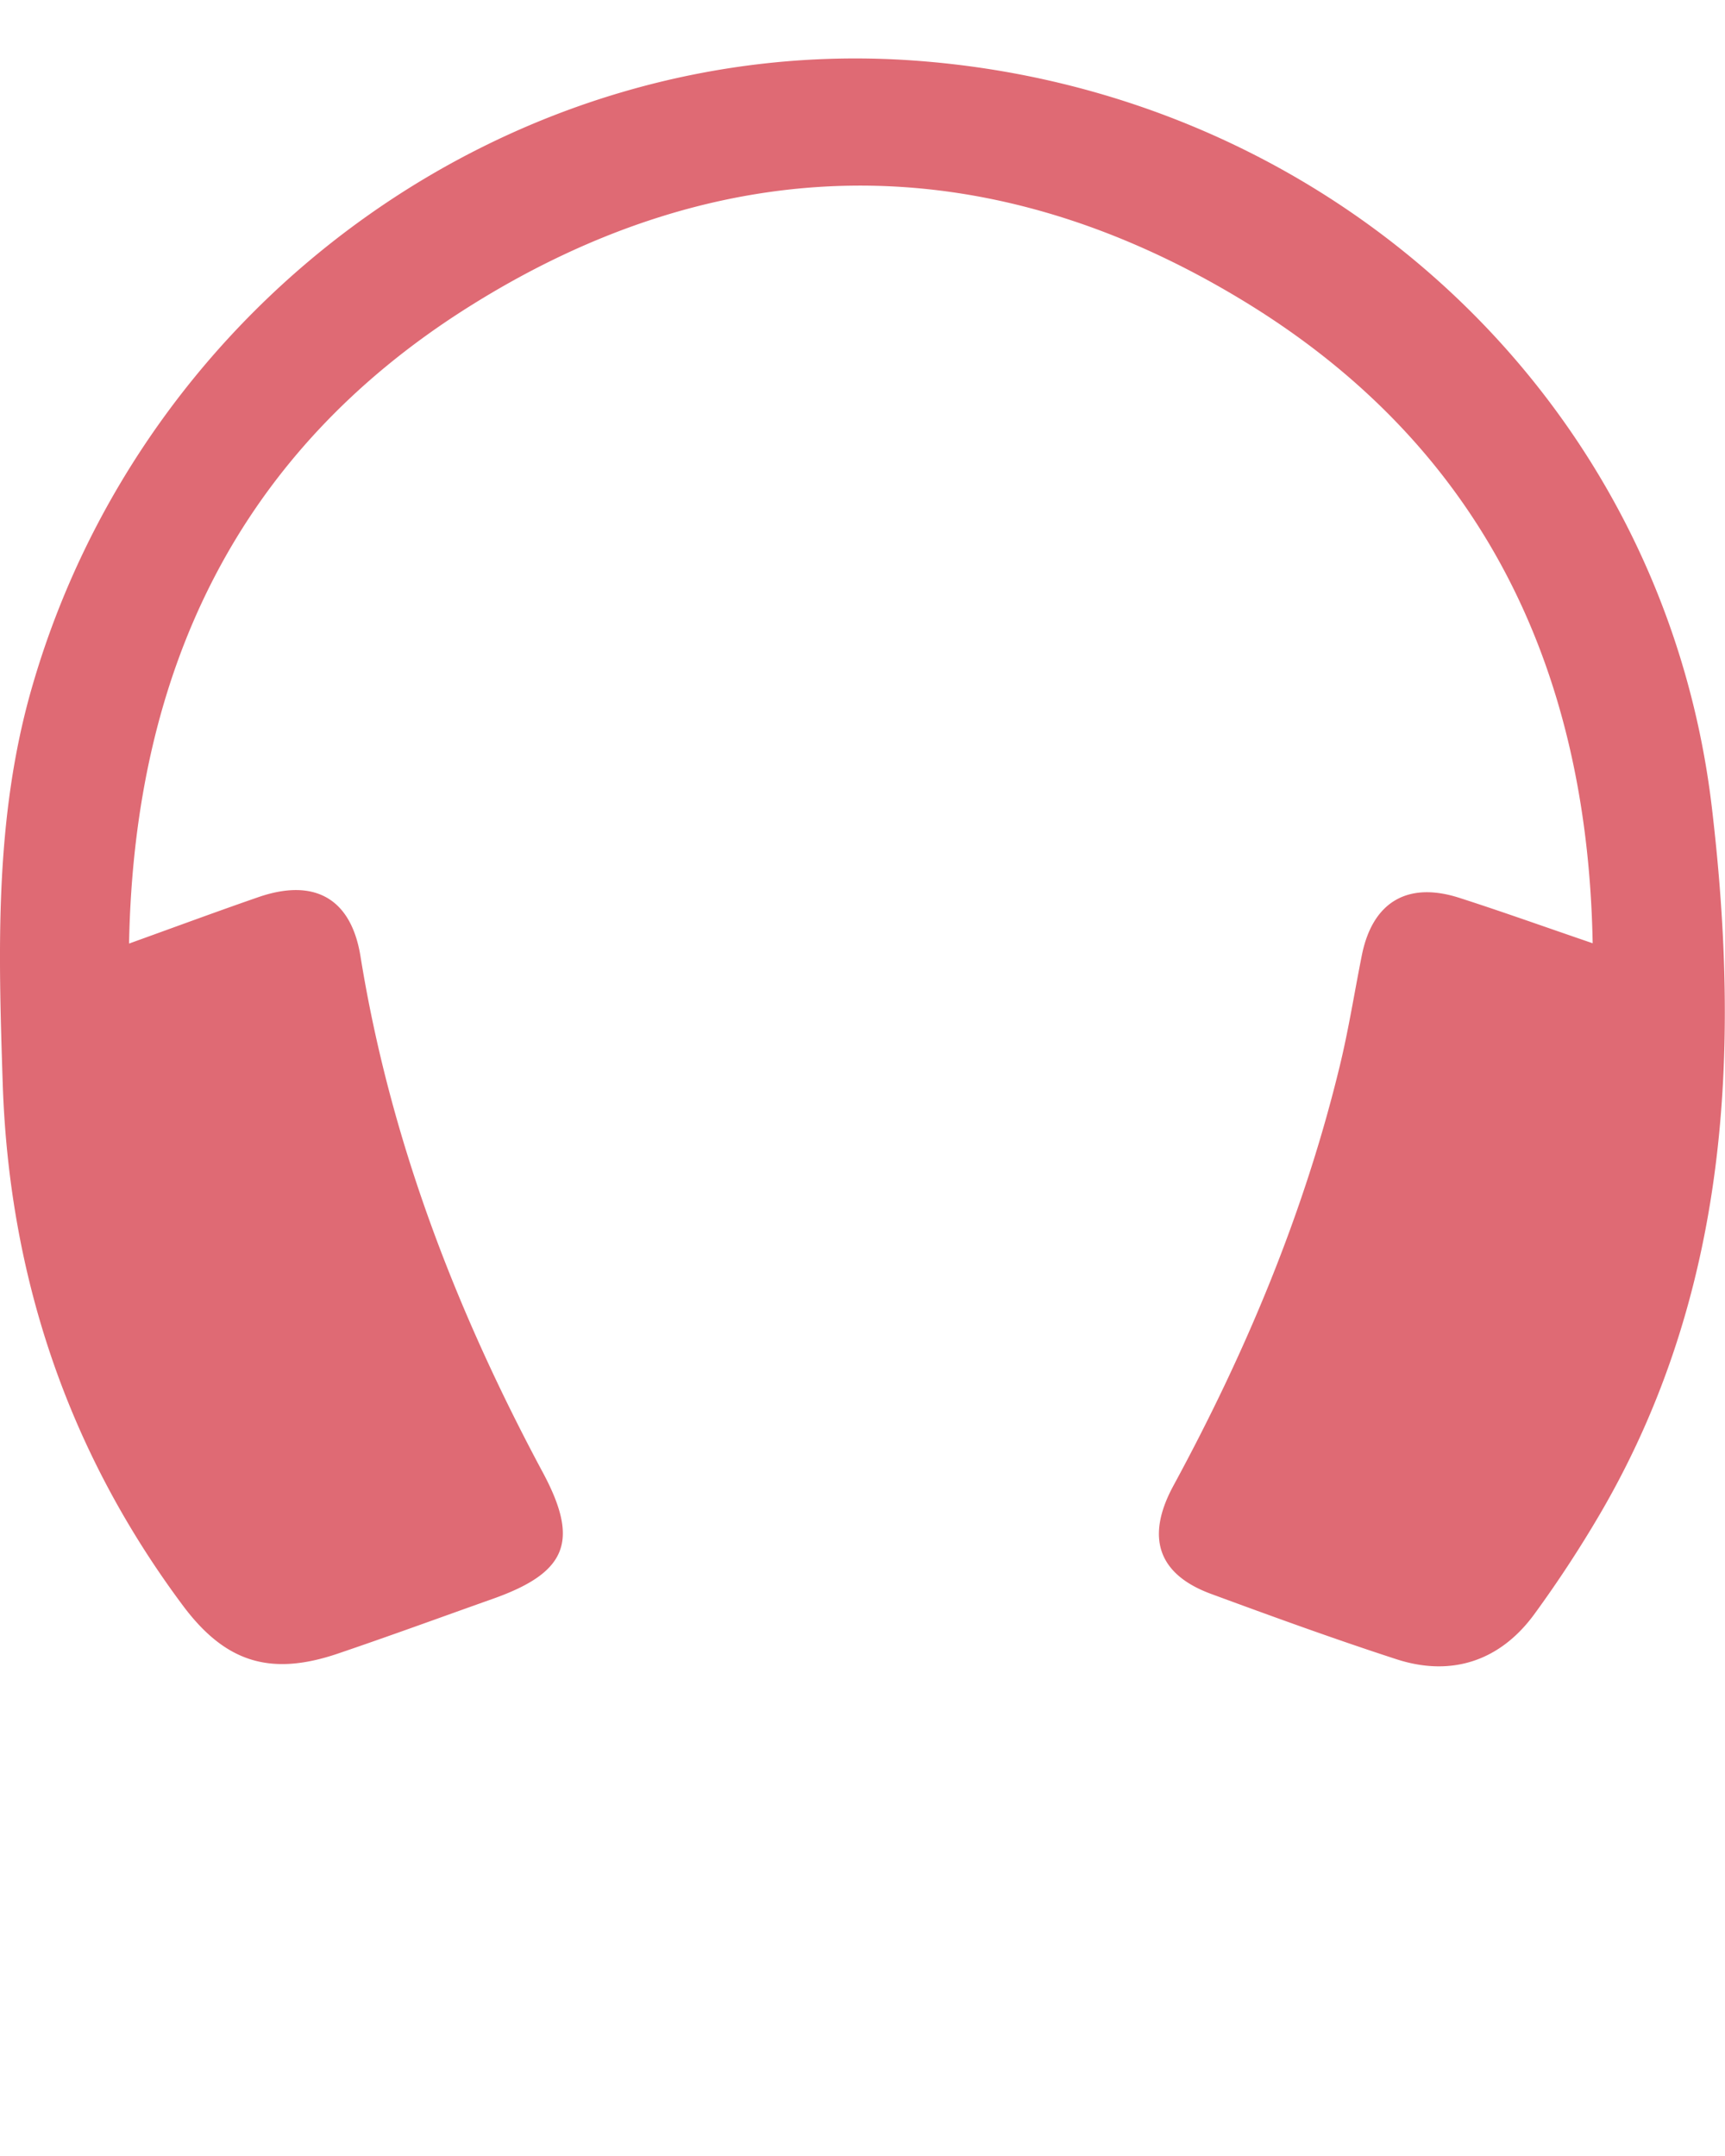
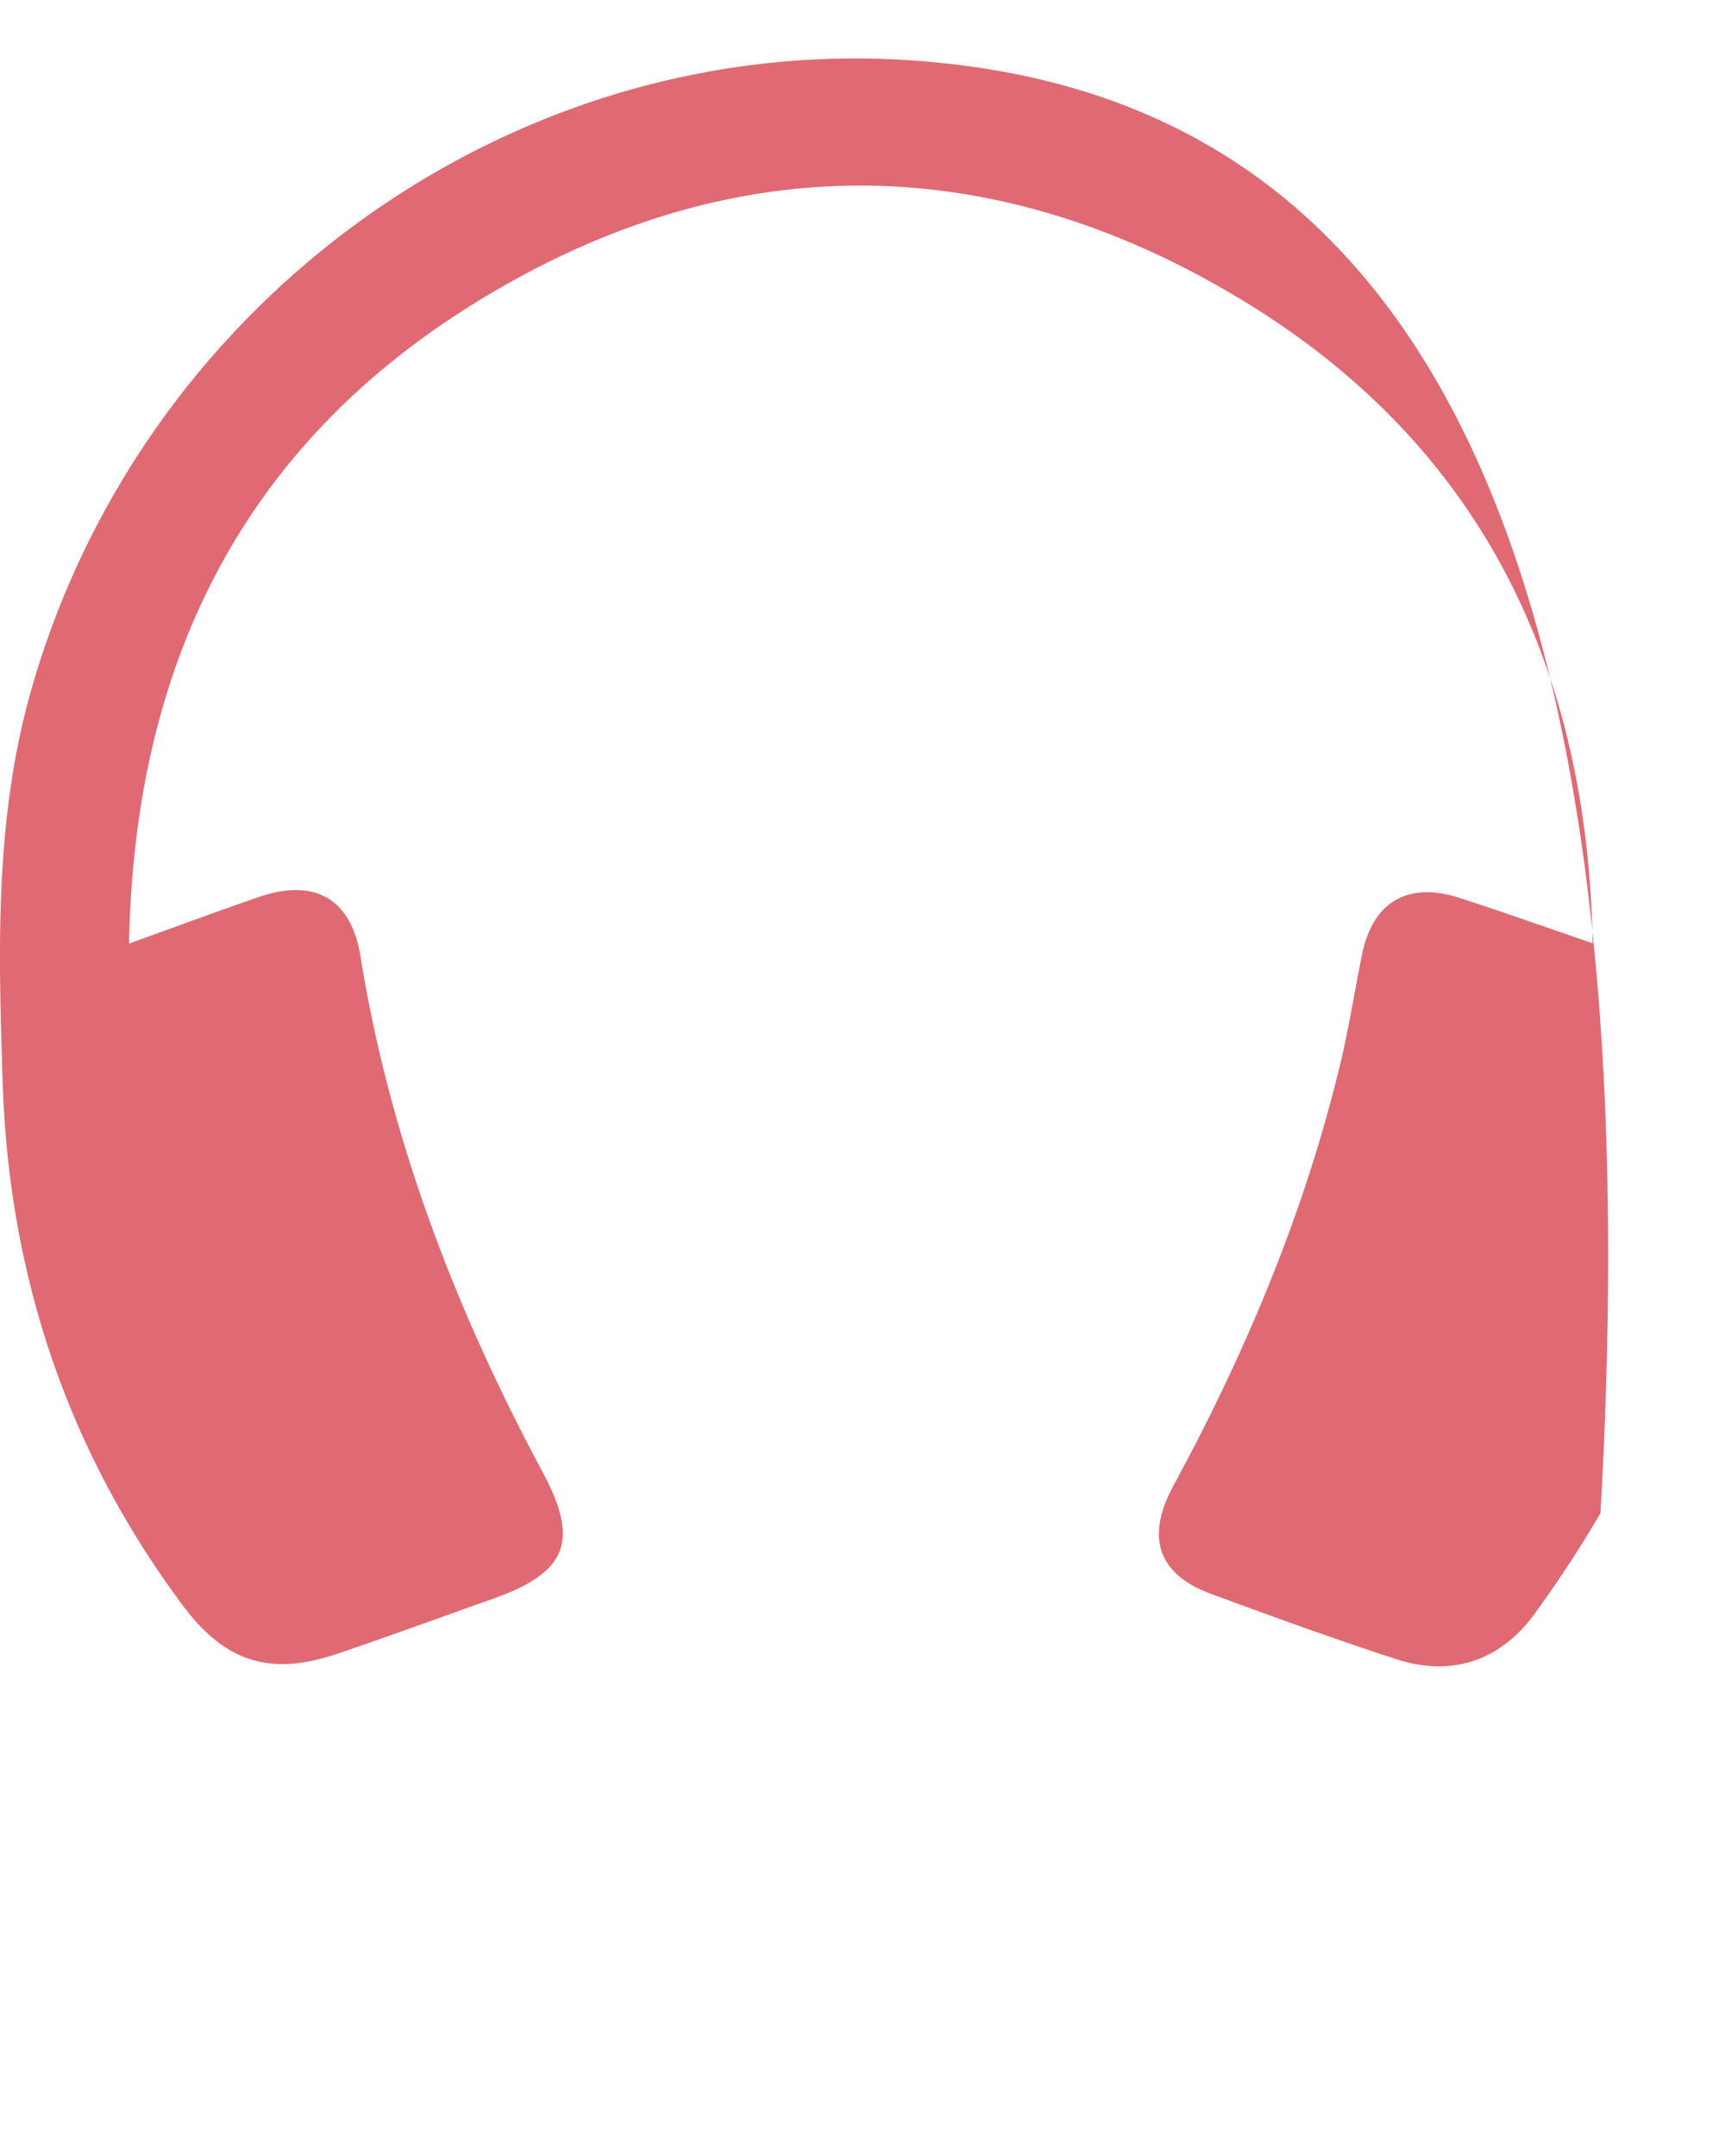
<svg xmlns="http://www.w3.org/2000/svg" data-name="Layer 1" viewBox="0 0 512 640" x="0px" y="0px">
-   <path fill="#df6a74" d="M270.61,17.93c-118-8.14-228,70.63-261.21,186.41C-1.67,242.92-.48,282.17.8,321.46,2.65,378.6,20,430.63,54.31,476.64c12.59,16.85,25.94,21,45.9,14.25,15.42-5.23,30.7-10.83,46-16.26,22.16-7.84,25.86-17.15,14.85-37.64C135.2,388.75,115.77,338.24,107,283.9c-2.76-17.2-13.66-23.34-30.3-17.59-12.26,4.24-24.42,8.75-38.39,13.78,1.51-81.52,32.7-145.86,100.22-188.62,75.12-47.56,153.8-48.54,229.86-2.56C438.52,131.27,471.2,196.53,472.72,280c-14.29-4.88-26.88-9.4-39.61-13.49-15.4-4.94-25.75,1.3-28.9,17.06-2.18,10.9-3.9,21.9-6.51,32.69-10.61,43.88-27.92,85.14-49.41,124.75-8.36,15.41-4.53,26.36,11.21,32.15,18.25,6.72,36.53,13.38,55,19.38,16.38,5.32,30.85.47,41-13.51a352.43,352.43,0,0,0,19.55-29.88c38.14-65.44,41.57-137.21,33.06-209.35C493.78,118,393.85,26.43,270.61,17.93Z" />
+   <path fill="#df6a74" d="M270.61,17.93c-118-8.14-228,70.63-261.21,186.41C-1.67,242.92-.48,282.17.8,321.46,2.65,378.6,20,430.63,54.31,476.64c12.59,16.85,25.94,21,45.9,14.25,15.42-5.23,30.7-10.83,46-16.26,22.16-7.84,25.86-17.15,14.85-37.64C135.2,388.75,115.77,338.24,107,283.9c-2.76-17.2-13.66-23.34-30.3-17.59-12.26,4.24-24.42,8.75-38.39,13.78,1.51-81.52,32.7-145.86,100.22-188.62,75.12-47.56,153.8-48.54,229.86-2.56C438.52,131.27,471.2,196.53,472.72,280c-14.29-4.88-26.88-9.4-39.61-13.49-15.4-4.94-25.75,1.3-28.9,17.06-2.18,10.9-3.9,21.9-6.51,32.69-10.61,43.88-27.92,85.14-49.41,124.75-8.36,15.41-4.53,26.36,11.21,32.15,18.25,6.72,36.53,13.38,55,19.38,16.38,5.32,30.85.47,41-13.51a352.43,352.43,0,0,0,19.55-29.88C493.78,118,393.85,26.43,270.61,17.93Z" />
</svg>